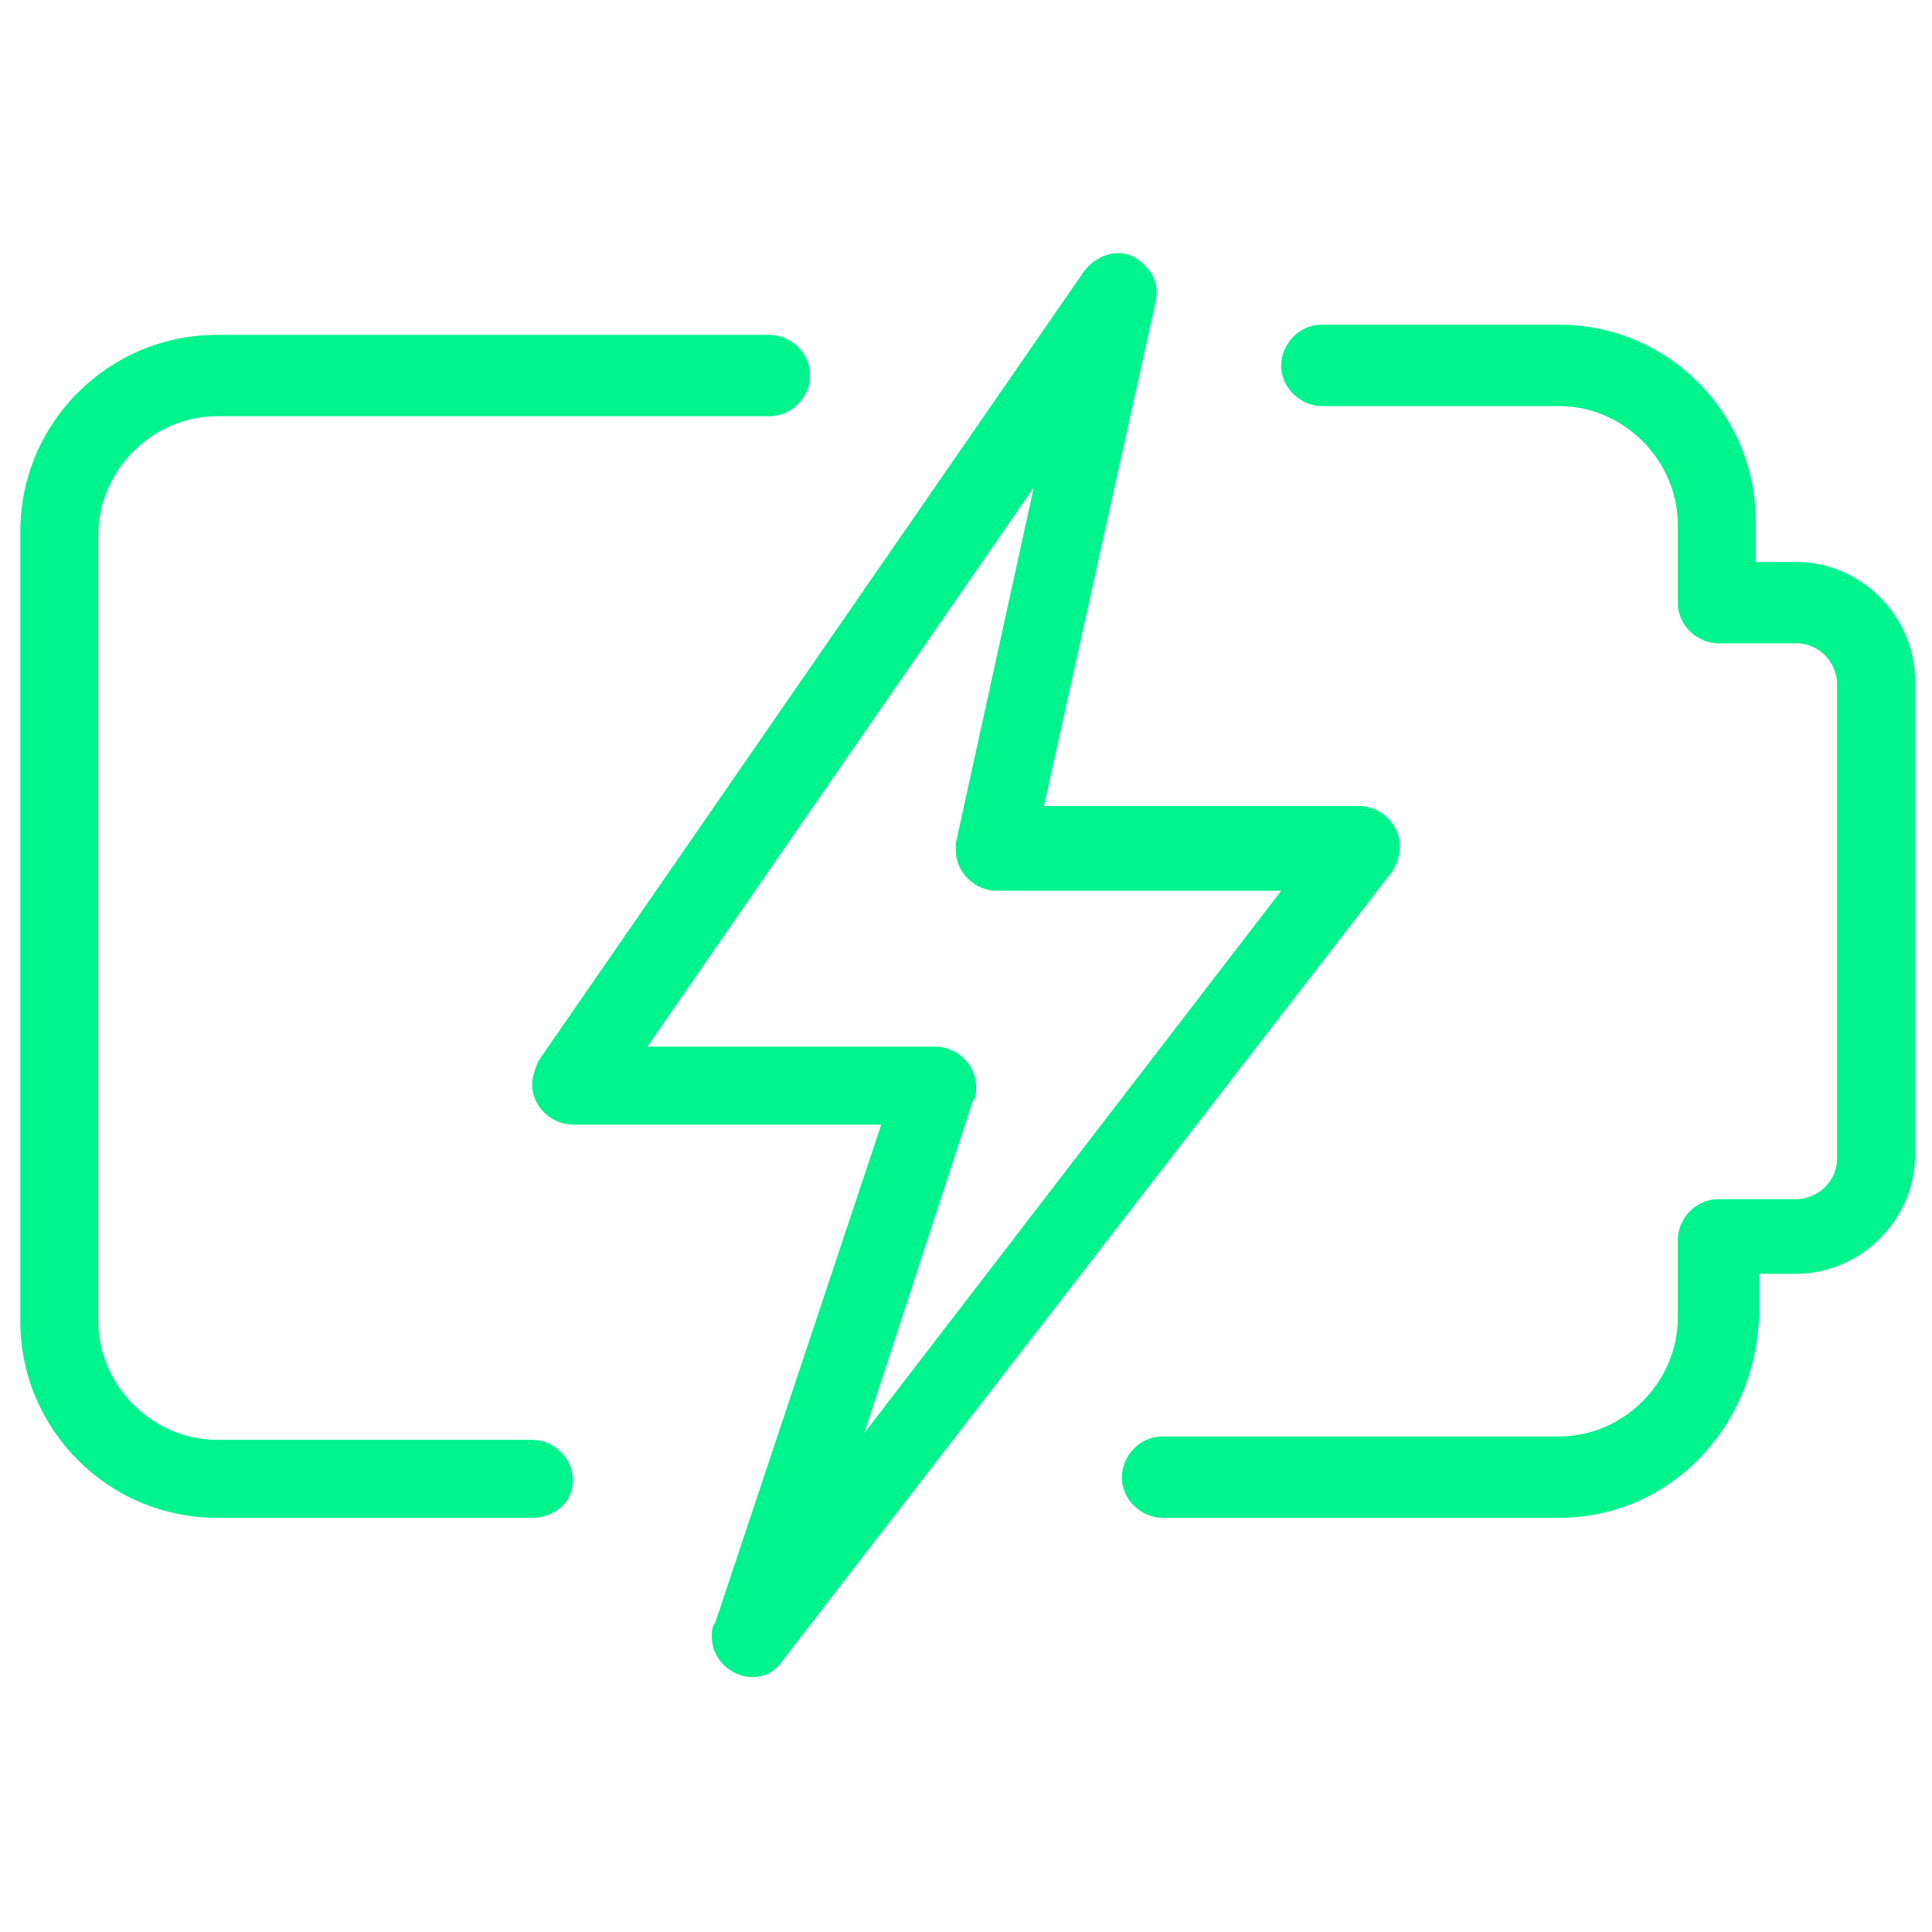
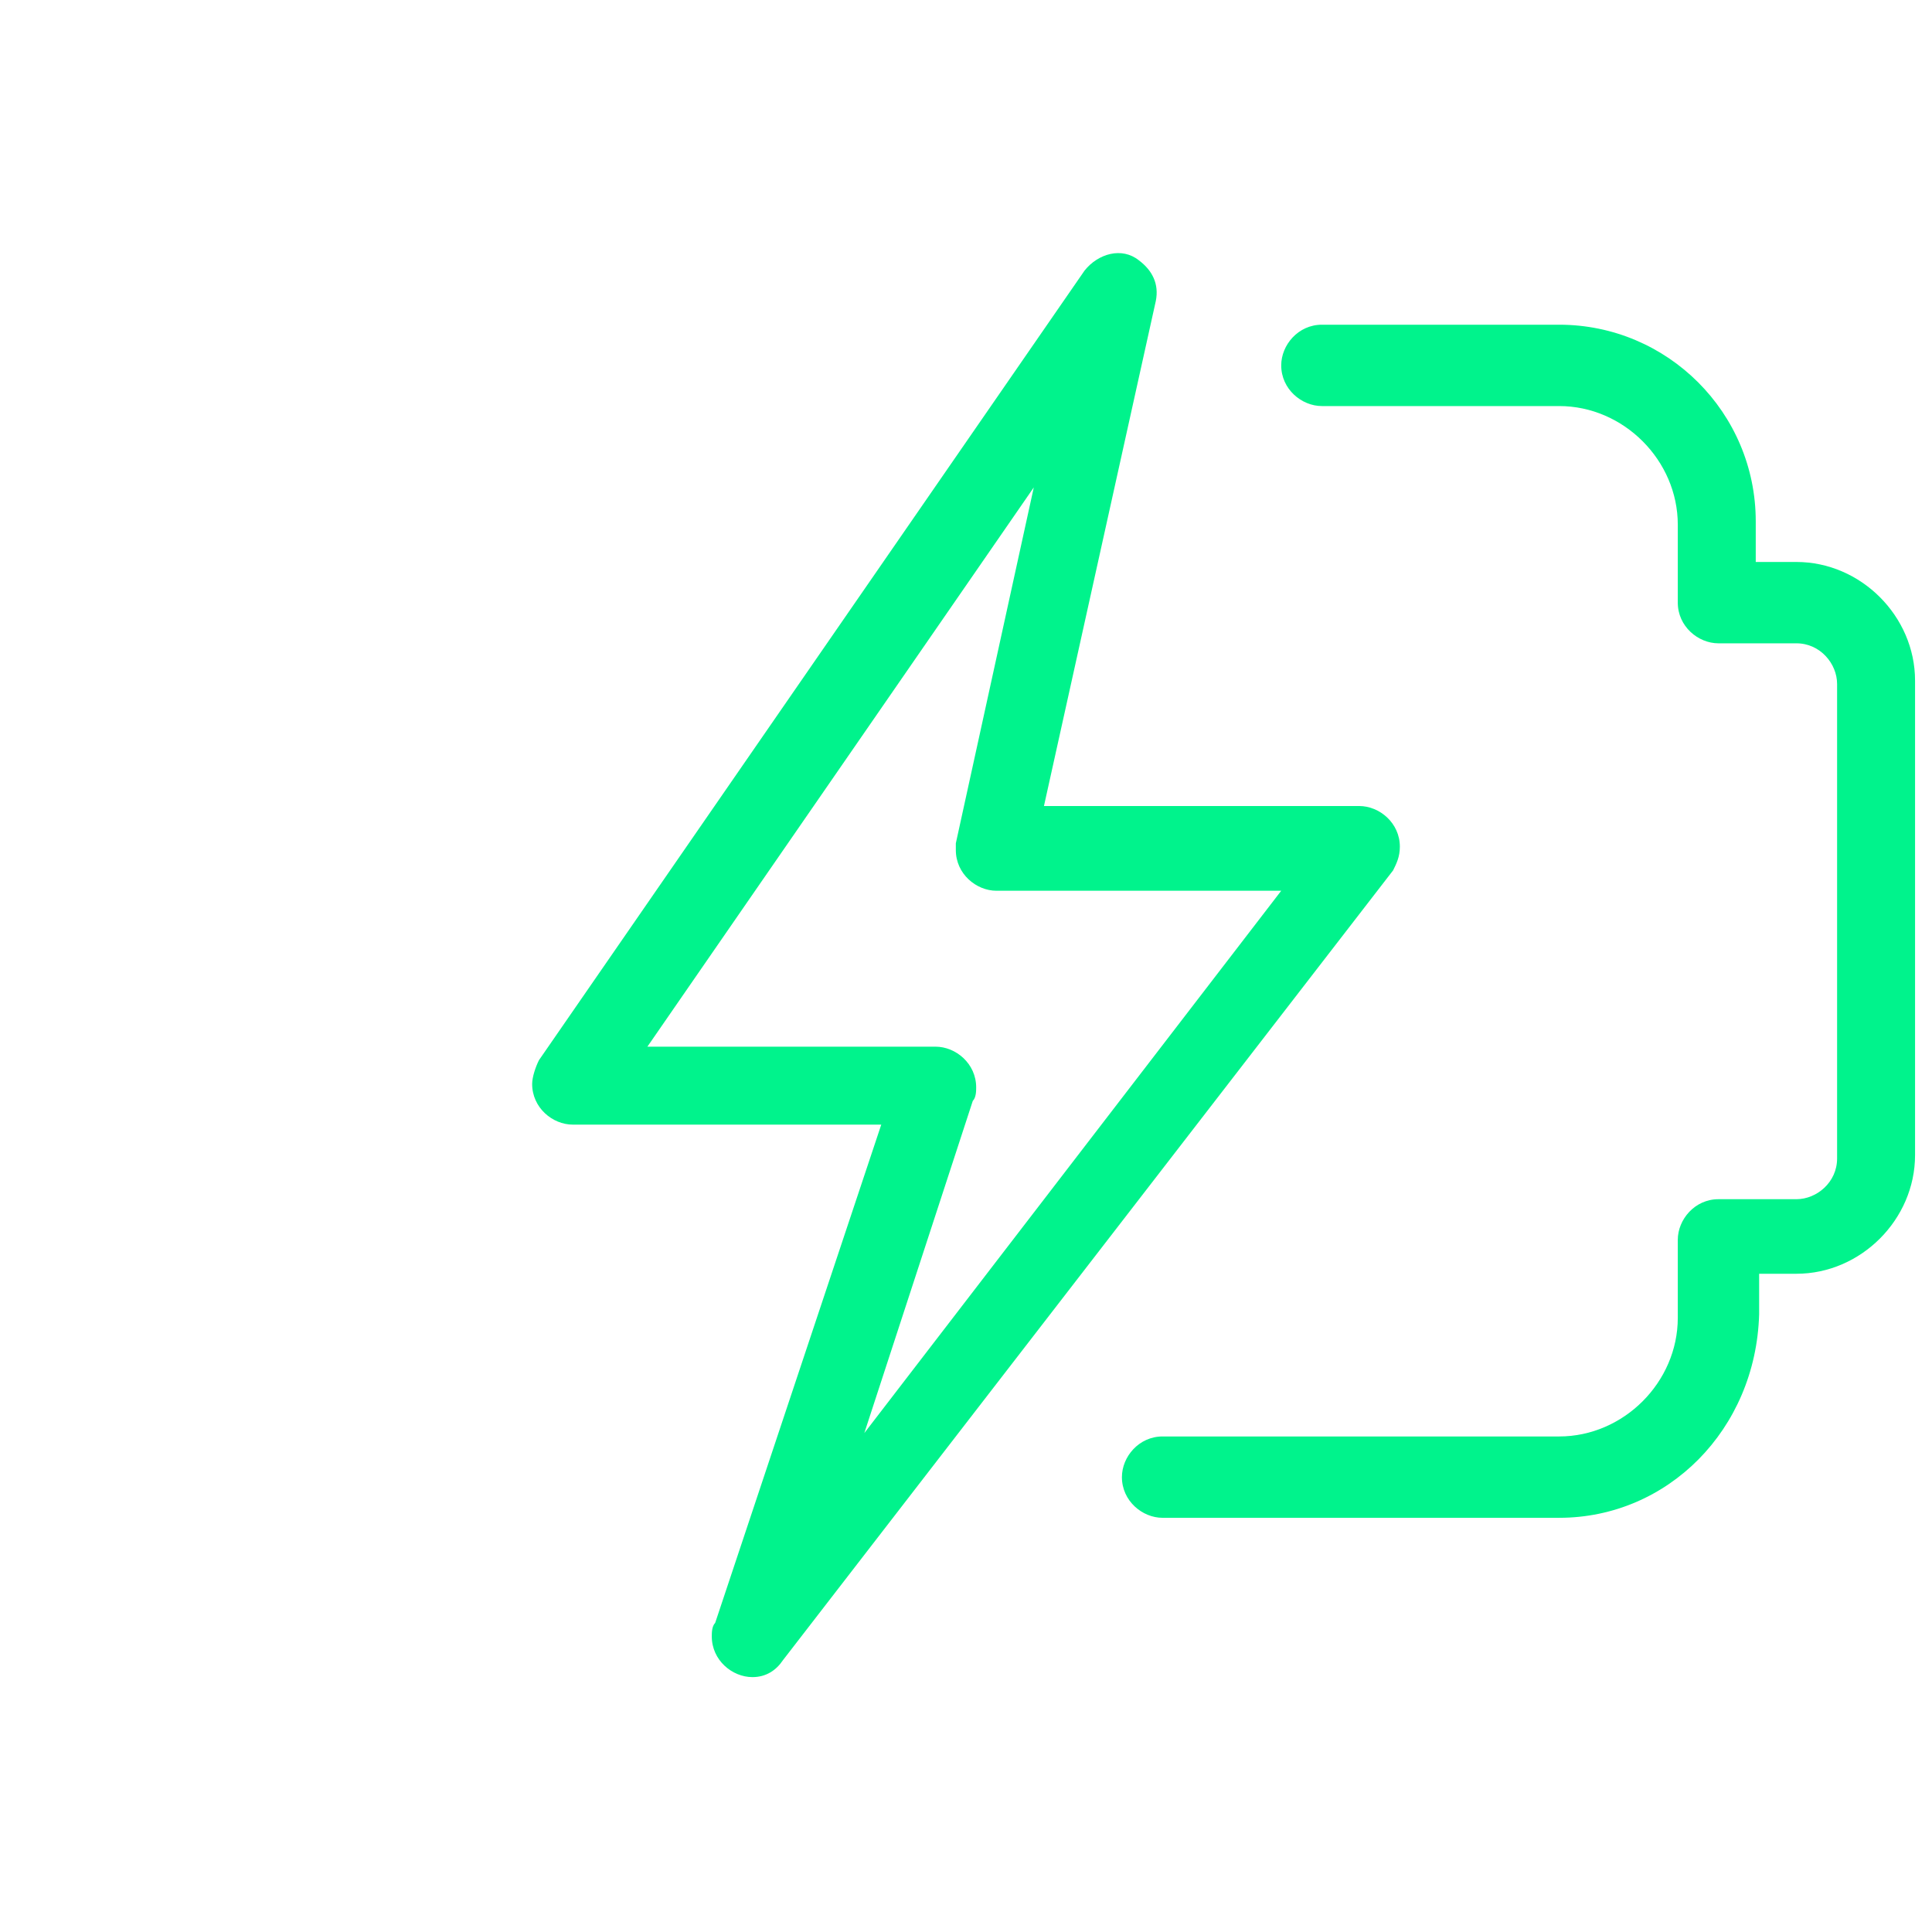
<svg xmlns="http://www.w3.org/2000/svg" version="1.1" id="Ebene_1" x="0px" y="0px" viewBox="0 0 57 57" style="enable-background:new 0 0 57 57;" xml:space="preserve">
  <style type="text/css">
	.st0{fill:#00F38C;}
</style>
  <g id="Gruppe_1544" transform="translate(0 -64.02)">
    <g id="Pfad_72276">
      <path class="st0" d="M46,108.8H34.3c-0.6,0-1.2-0.5-1.2-1.2c0-0.6,0.5-1.2,1.2-1.2H46c1.9,0,3.5-1.6,3.5-3.5v-2.3    c0-0.6,0.5-1.2,1.2-1.2H53c0.6,0,1.2-0.5,1.2-1.2v-14c0-0.6-0.5-1.2-1.2-1.2h-2.3c-0.6,0-1.2-0.5-1.2-1.2v-2.3    c0-1.9-1.6-3.5-3.5-3.5h-7c-0.6,0-1.2-0.5-1.2-1.2c0-0.6,0.5-1.2,1.2-1.2h7c3.2,0,5.8,2.6,5.8,5.8v1.2H53c1.9,0,3.5,1.6,3.5,3.5    v14c0,1.9-1.6,3.5-3.5,3.5h-1.1v1.2C51.8,106.2,49.2,108.8,46,108.8z" />
    </g>
    <g id="Pfad_72277">
-       <path class="st0" d="M15.7,108.8H6.4c-3.2,0-5.8-2.6-5.8-5.8V79.7c0-3.2,2.6-5.8,5.8-5.8h16.3c0.6,0,1.2,0.5,1.2,1.2    c0,0.6-0.5,1.2-1.2,1.2H6.4c-1.9,0-3.5,1.6-3.5,3.5V103c0,1.9,1.6,3.5,3.5,3.5h9.3c0.6,0,1.2,0.5,1.2,1.2S16.3,108.8,15.7,108.8    L15.7,108.8z" />
-     </g>
+       </g>
    <g id="Pfad_72278">
      <path class="st0" d="M22.2,113.5c-0.6,0-1.2-0.5-1.2-1.2c0-0.1,0-0.3,0.1-0.4L26,97.2h-9.1c-0.6,0-1.2-0.5-1.2-1.2    c0-0.2,0.1-0.5,0.2-0.7L32,72c0.4-0.5,1.1-0.7,1.6-0.3c0.4,0.3,0.6,0.7,0.5,1.2l-3.3,14.9h9.3c0.6,0,1.2,0.5,1.2,1.2    c0,0.3-0.1,0.5-0.2,0.7L23.1,113C22.9,113.3,22.6,113.5,22.2,113.5L22.2,113.5z M19.1,94.9h8.5c0.6,0,1.2,0.5,1.2,1.2    c0,0.1,0,0.3-0.1,0.4l-3.2,9.8l12.3-16h-8.4c-0.6,0-1.2-0.5-1.2-1.2c0-0.1,0-0.2,0-0.2l2.3-10.5L19.1,94.9z" />
    </g>
  </g>
</svg>